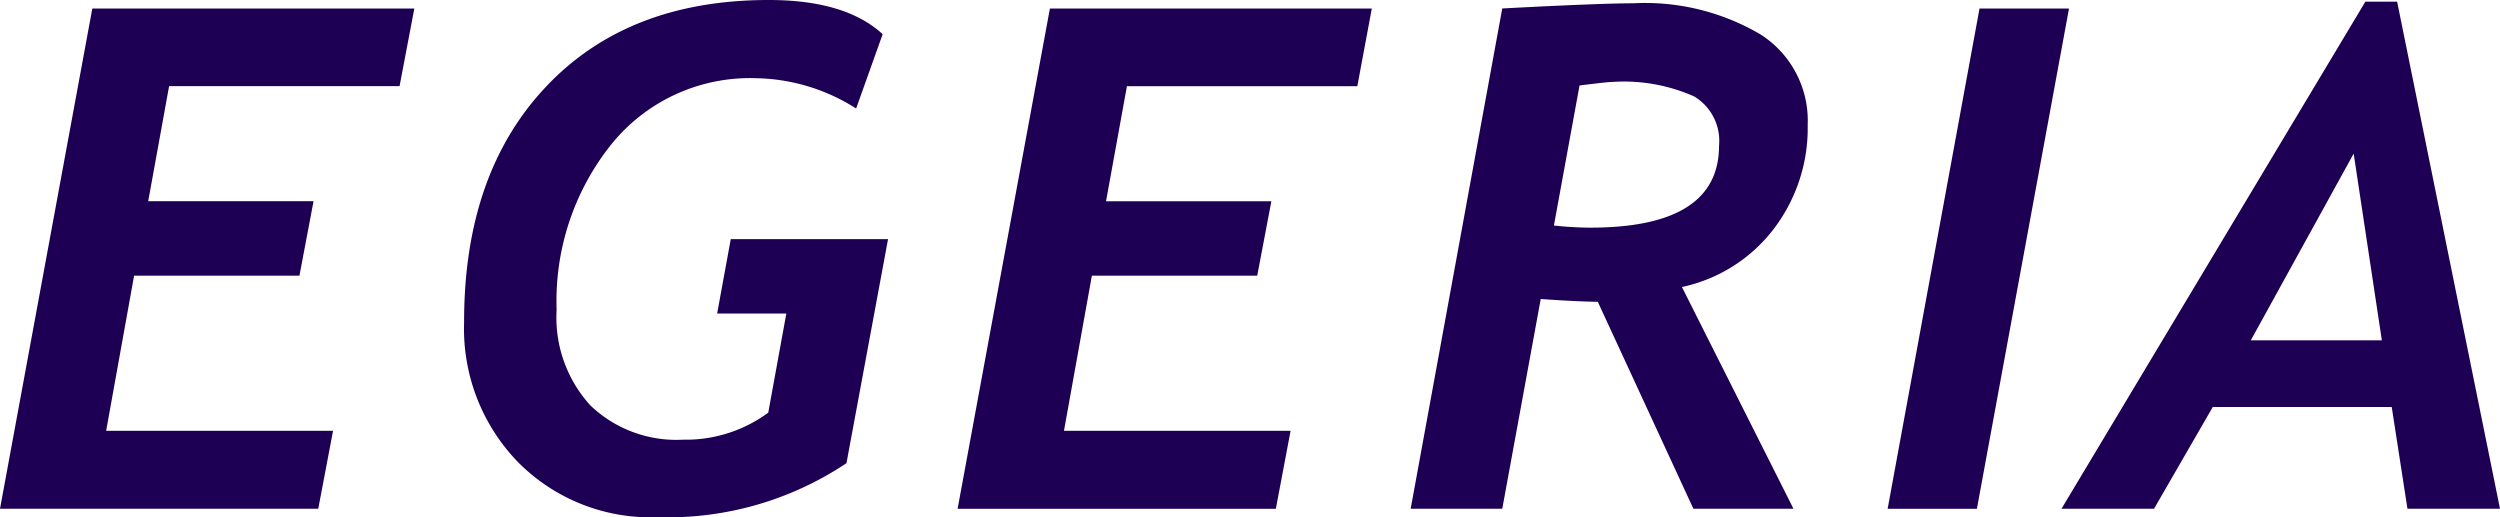
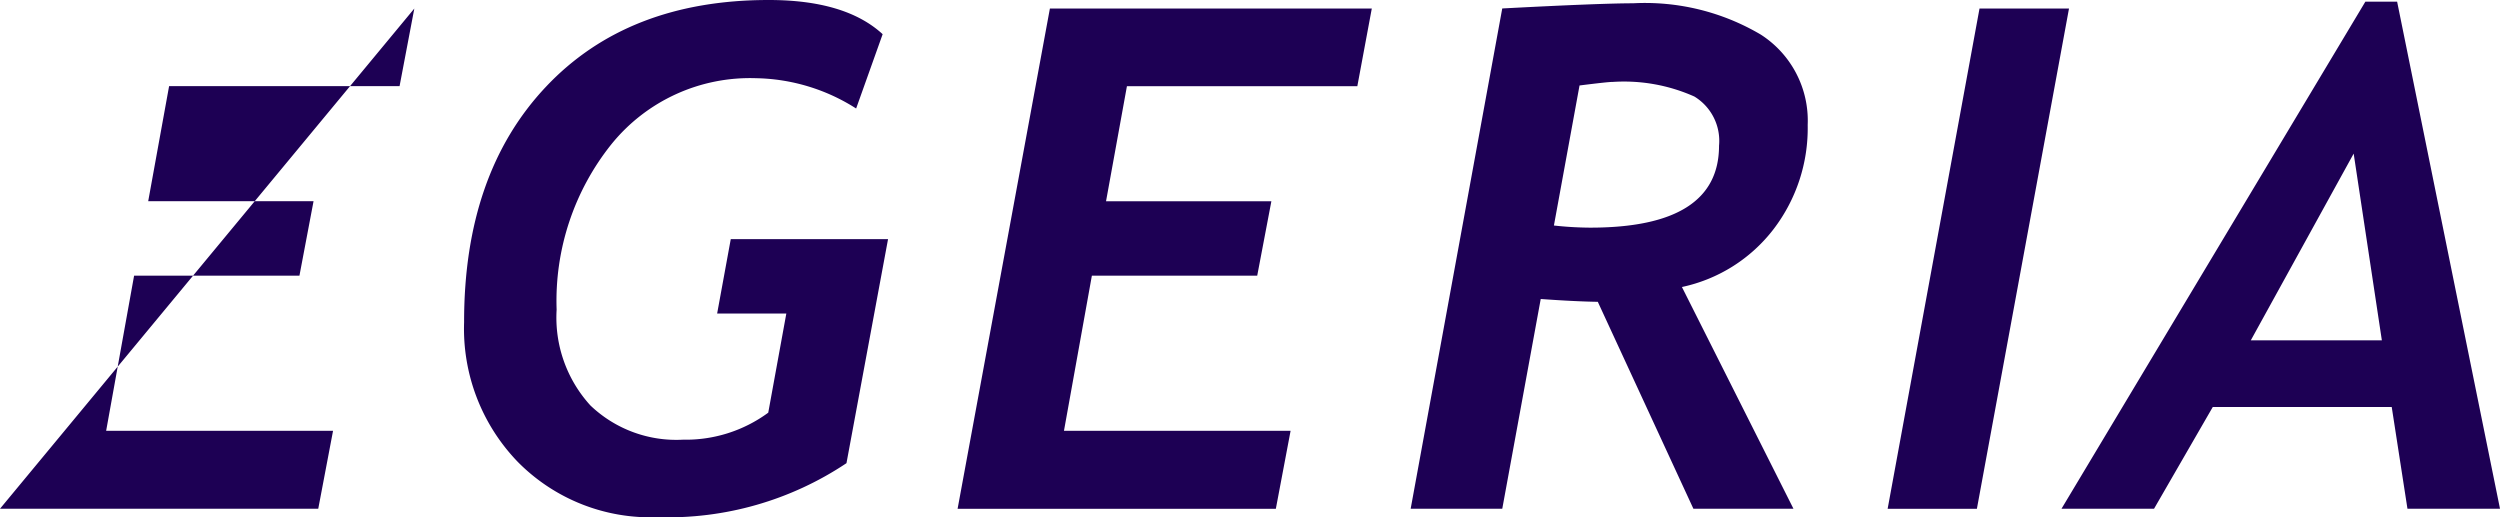
<svg xmlns="http://www.w3.org/2000/svg" width="117" height="24.205" viewBox="0 0 117 24.205">
  <defs>
    <style>.a{fill:#1d0054;}</style>
  </defs>
-   <path class="a" d="M111.471,15.928h-6.134l4.815-8.739ZM117,23.809,112.185.077H110.7L96.478,23.809h4.331l2.748-4.76h8.376l.736,4.76ZM96.829.4H92.641l-4.3,23.413h4.177ZM75.45,3.836a8.074,8.074,0,0,1,3.847.682,2.428,2.428,0,0,1,1.154,2.3q0,3.842-6.046,3.836a16.237,16.237,0,0,1-1.682-.1L73.922,4c.879-.11,1.385-.165,1.528-.165M83,10.728a7.775,7.775,0,0,0,1.6-4.88,4.783,4.783,0,0,0-2.2-4.232A10.649,10.649,0,0,0,76.428.154c-.967,0-3.012.077-6.123.242L66.019,23.809h4.287l1.8-9.816q1.583.115,2.671.132l4.474,9.684h4.683L78.714,13.432A7.33,7.33,0,0,0,83,10.728M64.2.4H49.135l-4.32,23.413H59.709L60.4,20.16H49.794L51.1,12.9h7.738L59.5,9.42H51.762l.978-5.386H63.523ZM41.561,11.19H34.2l-.638,3.484H36.8l-.846,4.639a6.52,6.52,0,0,1-3.99,1.264,5.815,5.815,0,0,1-4.331-1.6,6.1,6.1,0,0,1-1.583-4.485,11.73,11.73,0,0,1,2.561-7.738A8.339,8.339,0,0,1,35.384,3.66a8.974,8.974,0,0,1,4.683,1.418L41.308,1.6C40.143.528,38.362,0,35.977,0q-6.6,0-10.432,4.067T21.72,15.081a8.961,8.961,0,0,0,2.517,6.54,8.718,8.718,0,0,0,6.54,2.583,15.05,15.05,0,0,0,8.838-2.528ZM19.39.4H4.32L0,23.809H14.894l.693-3.649H4.968L6.276,12.9h7.738l.66-3.484H6.936l.978-5.386H18.7Z" />
+   <path class="a" d="M111.471,15.928h-6.134l4.815-8.739ZM117,23.809,112.185.077H110.7L96.478,23.809h4.331l2.748-4.76h8.376l.736,4.76ZM96.829.4H92.641l-4.3,23.413h4.177ZM75.45,3.836a8.074,8.074,0,0,1,3.847.682,2.428,2.428,0,0,1,1.154,2.3q0,3.842-6.046,3.836a16.237,16.237,0,0,1-1.682-.1L73.922,4c.879-.11,1.385-.165,1.528-.165M83,10.728a7.775,7.775,0,0,0,1.6-4.88,4.783,4.783,0,0,0-2.2-4.232A10.649,10.649,0,0,0,76.428.154c-.967,0-3.012.077-6.123.242L66.019,23.809h4.287l1.8-9.816q1.583.115,2.671.132l4.474,9.684h4.683L78.714,13.432A7.33,7.33,0,0,0,83,10.728M64.2.4H49.135l-4.32,23.413H59.709L60.4,20.16H49.794L51.1,12.9h7.738L59.5,9.42H51.762l.978-5.386H63.523ZM41.561,11.19H34.2l-.638,3.484H36.8l-.846,4.639a6.52,6.52,0,0,1-3.99,1.264,5.815,5.815,0,0,1-4.331-1.6,6.1,6.1,0,0,1-1.583-4.485,11.73,11.73,0,0,1,2.561-7.738A8.339,8.339,0,0,1,35.384,3.66a8.974,8.974,0,0,1,4.683,1.418L41.308,1.6C40.143.528,38.362,0,35.977,0q-6.6,0-10.432,4.067T21.72,15.081a8.961,8.961,0,0,0,2.517,6.54,8.718,8.718,0,0,0,6.54,2.583,15.05,15.05,0,0,0,8.838-2.528ZM19.39.4L0,23.809H14.894l.693-3.649H4.968L6.276,12.9h7.738l.66-3.484H6.936l.978-5.386H18.7Z" />
</svg>